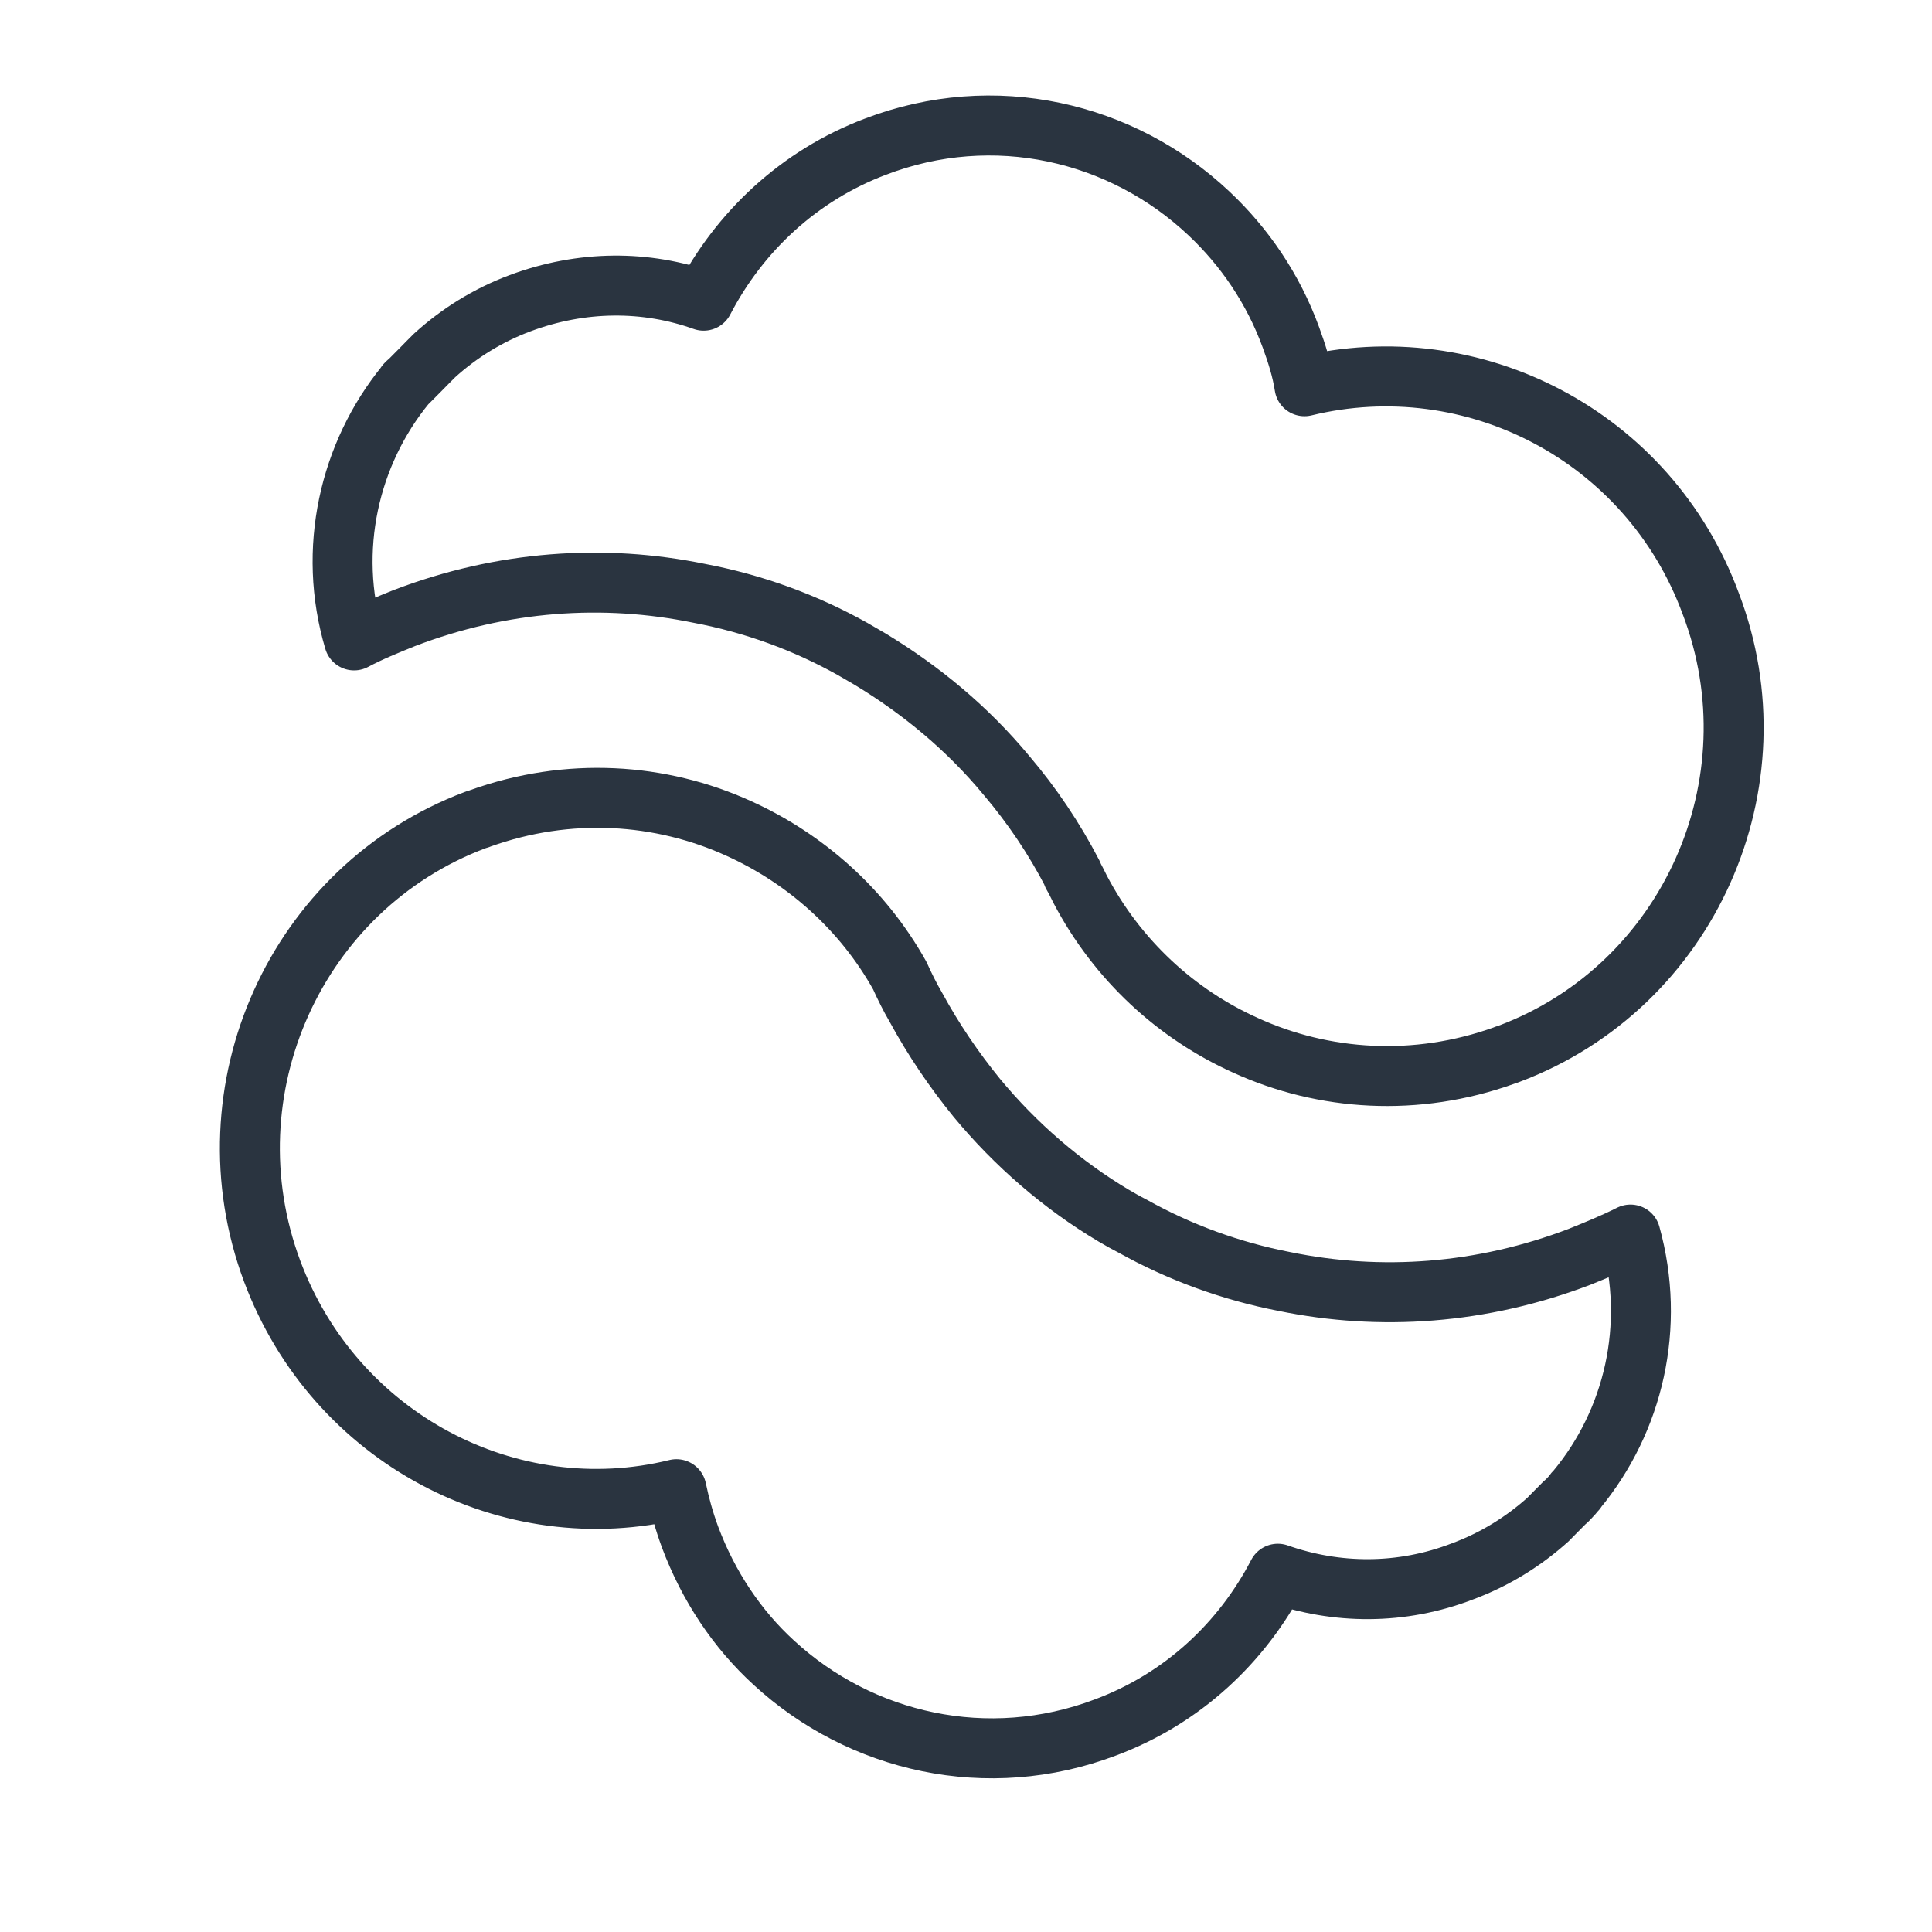
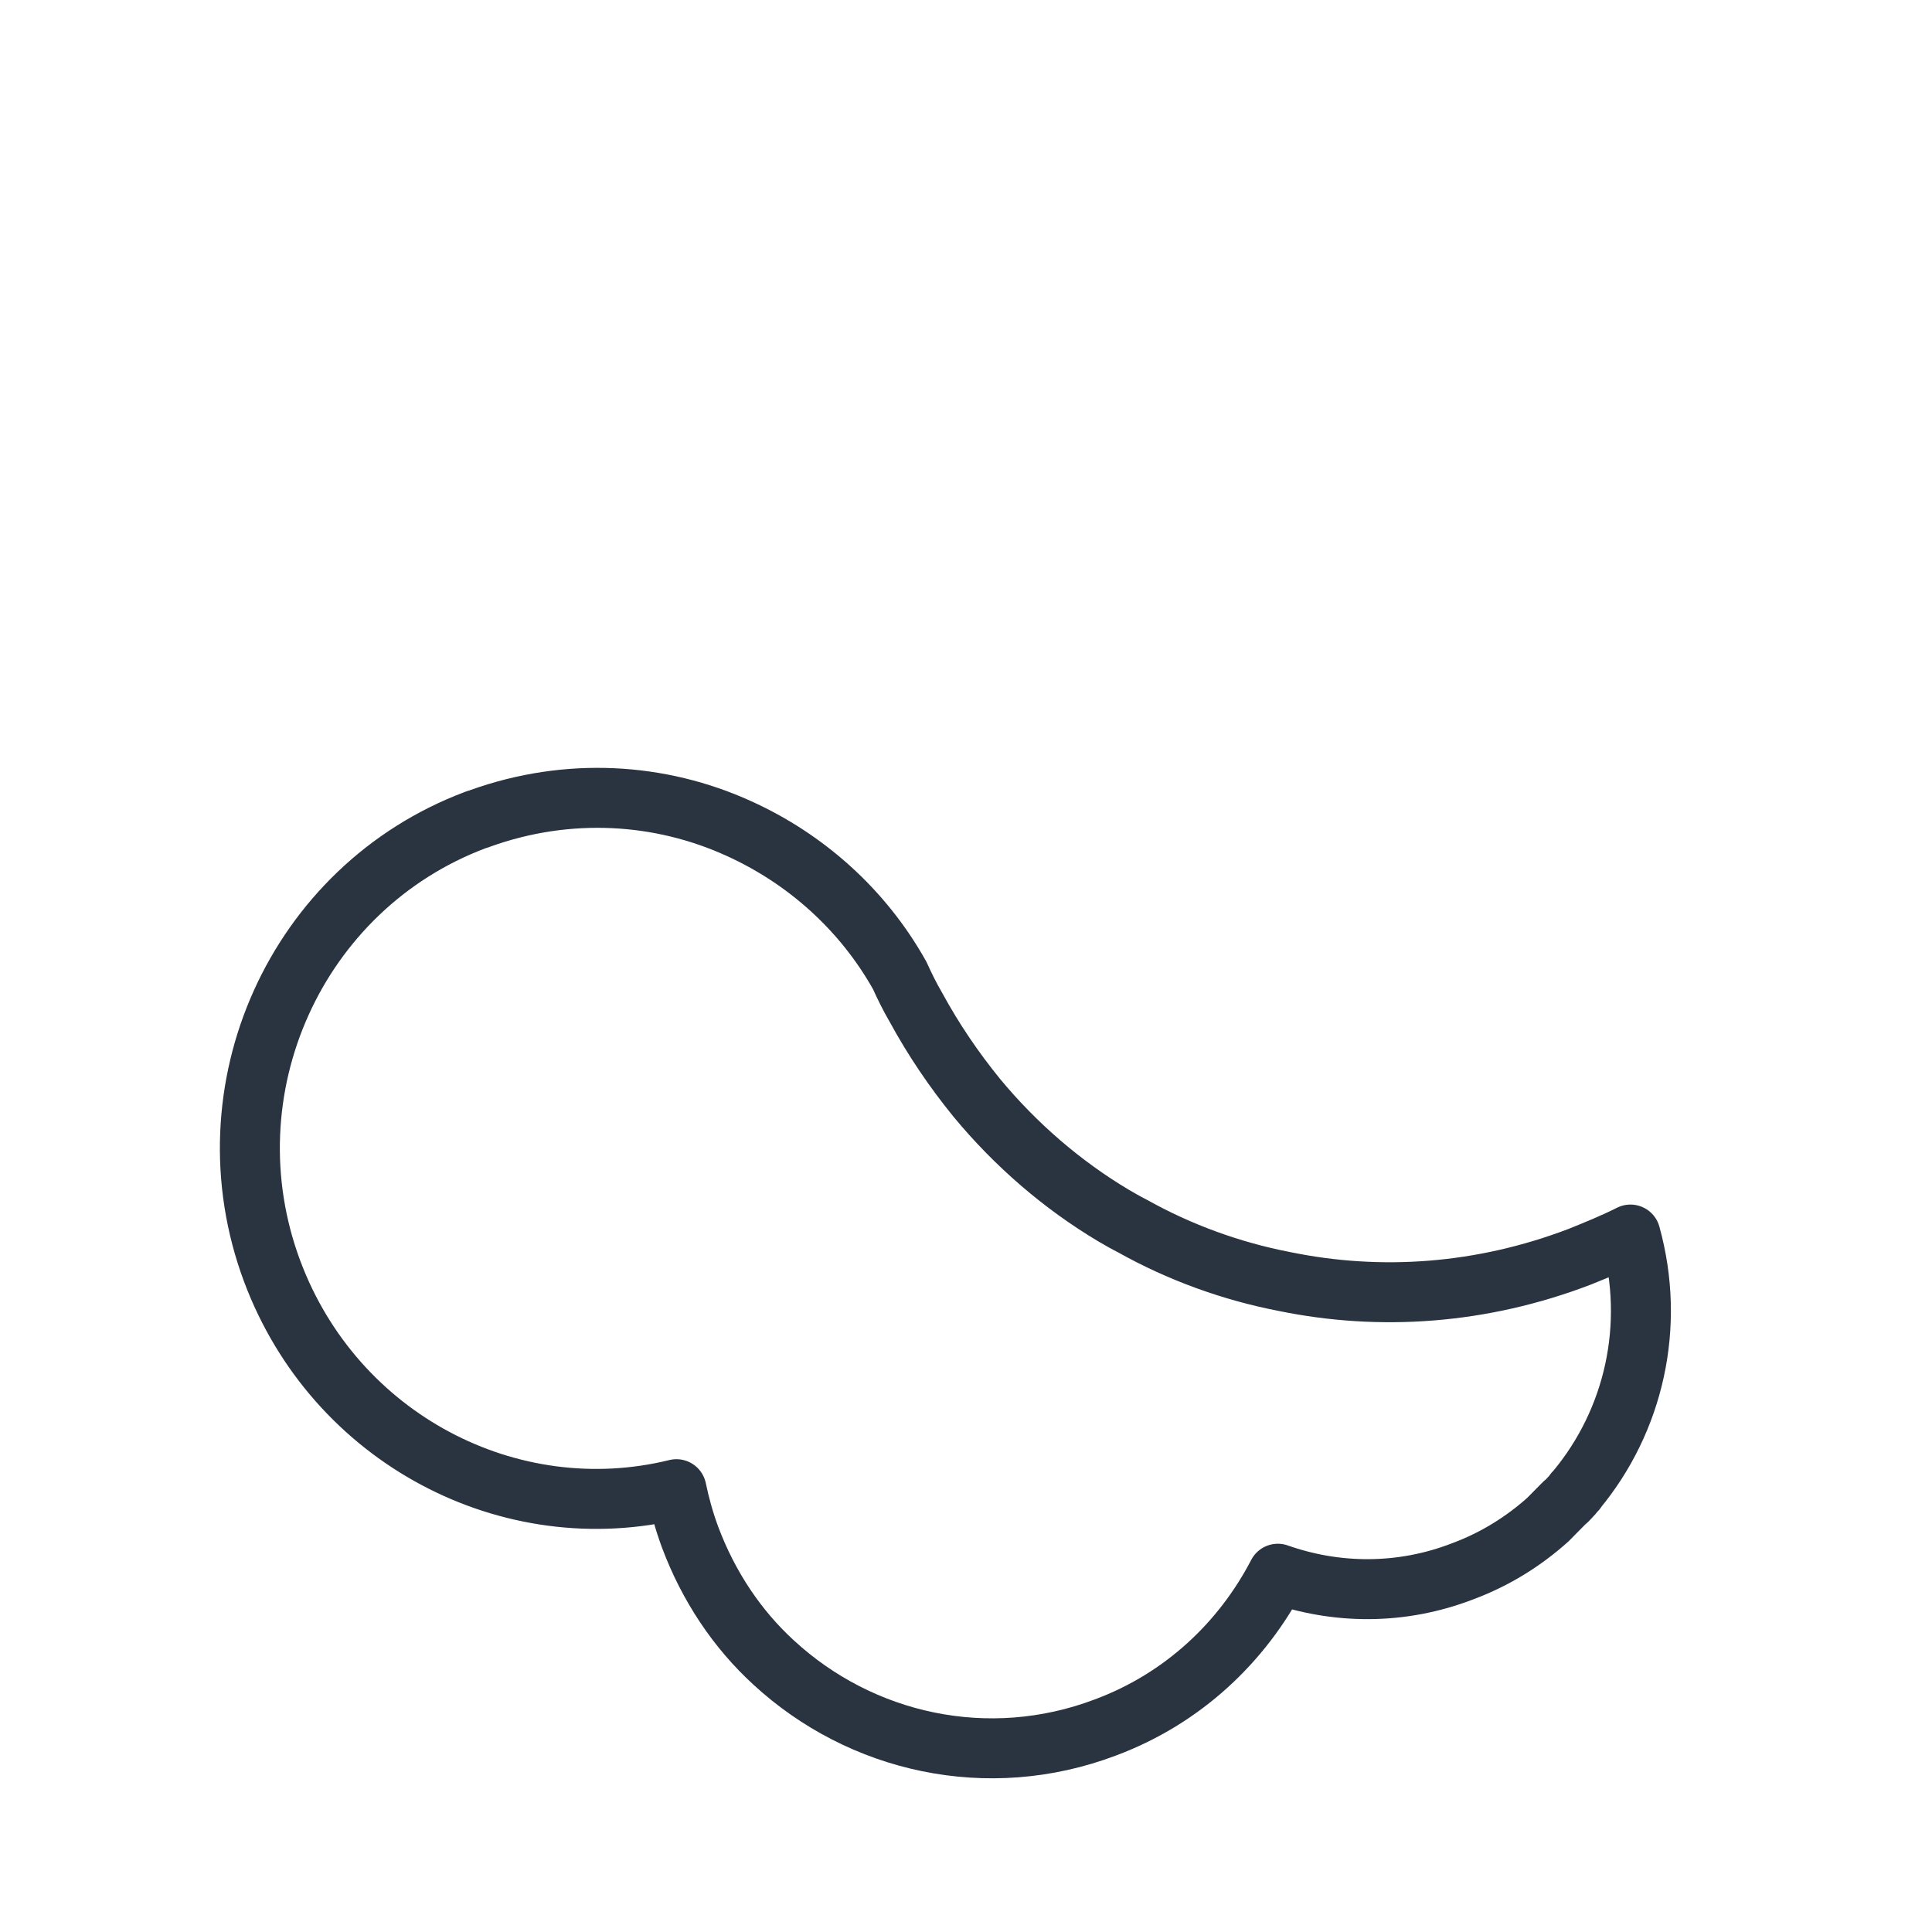
<svg xmlns="http://www.w3.org/2000/svg" fill="none" viewBox="0 0 25 25" height="25" width="25">
-   <path stroke-linejoin="round" stroke-linecap="round" stroke-width="0.776" stroke="#2A3440" d="M19.53 13.635C19.509 13.646 19.487 13.646 19.465 13.658C18.326 14.067 17.132 13.99 16.114 13.525C15.227 13.126 14.46 12.428 13.978 11.509C13.945 11.443 13.913 11.376 13.88 11.321C13.88 11.321 13.88 11.321 13.88 11.31C13.639 10.845 13.354 10.424 13.026 10.037C12.522 9.427 11.919 8.929 11.262 8.531C11.186 8.486 11.109 8.442 11.033 8.398C10.419 8.054 9.751 7.811 9.05 7.678C7.813 7.423 6.499 7.512 5.229 7.999C5.009 8.088 4.79 8.176 4.582 8.287C4.232 7.113 4.517 5.873 5.25 4.976C5.25 4.976 5.25 4.965 5.261 4.965C5.272 4.954 5.272 4.943 5.283 4.943C5.327 4.899 5.371 4.854 5.415 4.81C5.426 4.799 5.426 4.799 5.437 4.788C5.469 4.755 5.513 4.71 5.546 4.677C5.568 4.655 5.59 4.633 5.612 4.611C5.612 4.611 5.612 4.611 5.623 4.6C5.94 4.312 6.313 4.079 6.729 3.924C7.528 3.625 8.36 3.625 9.105 3.891C9.565 3.005 10.332 2.274 11.328 1.898C12.861 1.311 14.515 1.698 15.643 2.761C16.103 3.193 16.475 3.736 16.705 4.367C16.782 4.577 16.848 4.788 16.88 4.998C19.06 4.467 21.337 5.64 22.137 7.811C23.024 10.136 21.852 12.761 19.53 13.635Z" />
  <path stroke-linejoin="round" stroke-linecap="round" stroke-width="0.776" stroke="#2A3440" d="M20.398 19.281C20.398 19.281 20.398 19.292 20.398 19.281C20.376 19.303 20.365 19.314 20.354 19.336C20.321 19.369 20.288 19.413 20.245 19.446C20.234 19.457 20.234 19.457 20.223 19.468C20.19 19.502 20.146 19.546 20.113 19.579C20.091 19.601 20.07 19.623 20.048 19.645C20.048 19.645 20.048 19.645 20.037 19.657C19.719 19.944 19.347 20.176 18.931 20.331C18.132 20.641 17.29 20.63 16.535 20.364C16.075 21.249 15.309 21.979 14.302 22.354C12.781 22.929 11.139 22.553 10.012 21.514C9.541 21.083 9.169 20.53 8.929 19.889C8.852 19.679 8.797 19.48 8.753 19.27C6.598 19.8 4.332 18.617 3.522 16.45C2.647 14.106 3.829 11.485 6.149 10.612C6.171 10.601 6.193 10.601 6.214 10.59C7.353 10.181 8.546 10.258 9.563 10.722C10.417 11.109 11.161 11.762 11.643 12.624C11.708 12.768 11.774 12.901 11.851 13.033C12.08 13.454 12.343 13.841 12.639 14.205C13.142 14.813 13.744 15.333 14.412 15.731C14.488 15.775 14.565 15.82 14.652 15.864C15.265 16.207 15.933 16.45 16.622 16.583C17.859 16.837 19.172 16.748 20.442 16.262C20.66 16.174 20.879 16.085 21.098 15.975C21.427 17.158 21.142 18.385 20.398 19.281Z" />
</svg>